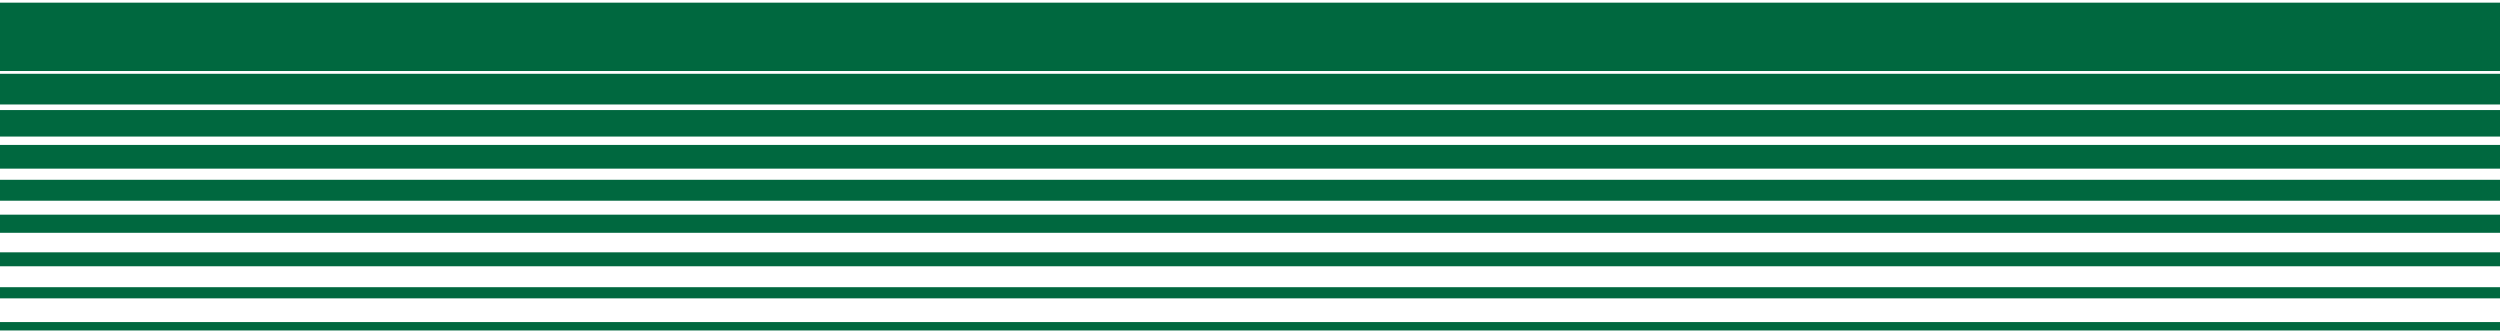
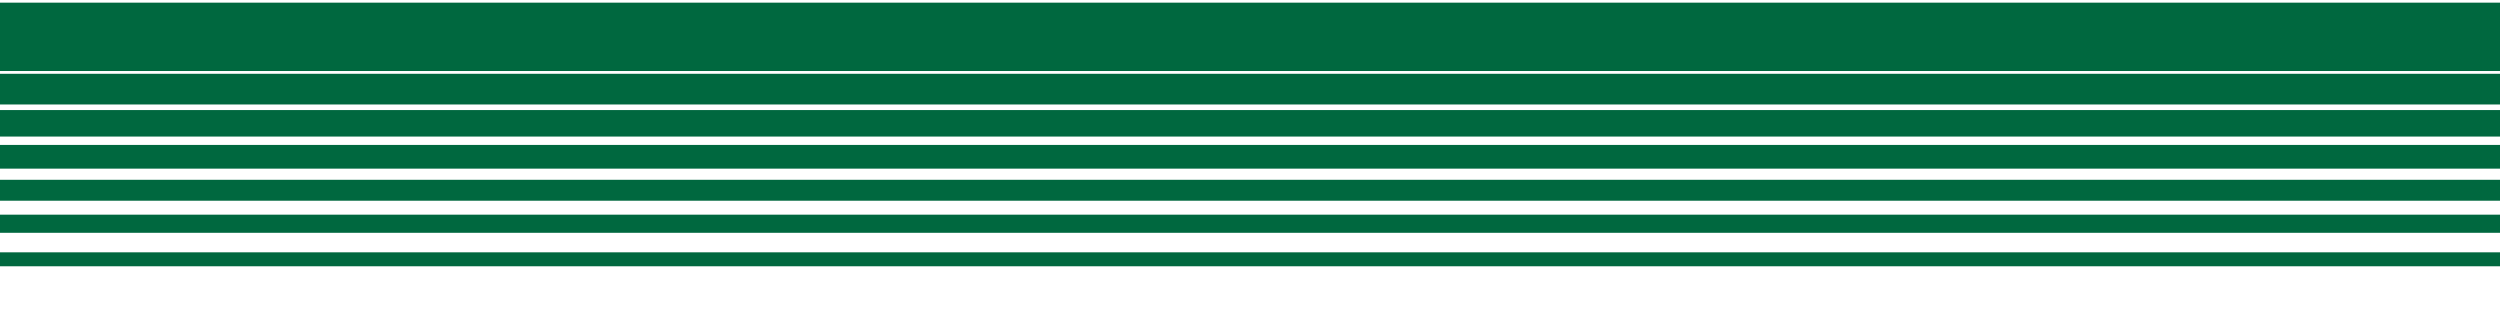
<svg xmlns="http://www.w3.org/2000/svg" width="900" height="119" viewBox="0 0 900 119" fill="none">
  <path d="M2.12094e-09 0.957V14.012L900 14.012V0.957L2.12094e-09 0.957Z" fill="#00683F" />
  <path d="M2.12094e-09 13.51V25.561L900 25.561V13.51L2.12094e-09 13.51Z" fill="#00683F" />
  <path d="M2.12094e-09 26.566V37.612L900 37.612V26.566L2.12094e-09 26.566Z" fill="#00683F" />
  <path d="M2.12094e-09 39.621V49.161L900 49.161V39.621L2.12094e-09 39.621Z" fill="#00683F" />
  <path d="M2.12094e-09 52.174V60.71L900 60.71V52.174L2.12094e-09 52.174Z" fill="#00683F" />
  <path d="M2.12094e-09 64.727V72.259H900V64.727L2.12094e-09 64.727Z" fill="#00683F" />
  <path d="M2.12094e-09 77.281V83.808L900 83.808V77.28L2.12094e-09 77.281Z" fill="#00683F" />
  <path d="M2.12094e-09 90.838V95.859L900 95.859V90.838H2.12094e-09Z" fill="#00683F" />
-   <path d="M2.12094e-09 103.391V107.408H900V103.391H2.12094e-09Z" fill="#00683F" />
-   <path d="M0 115.944V118.957H900V115.944L0 115.944Z" fill="#00683F" />
</svg>